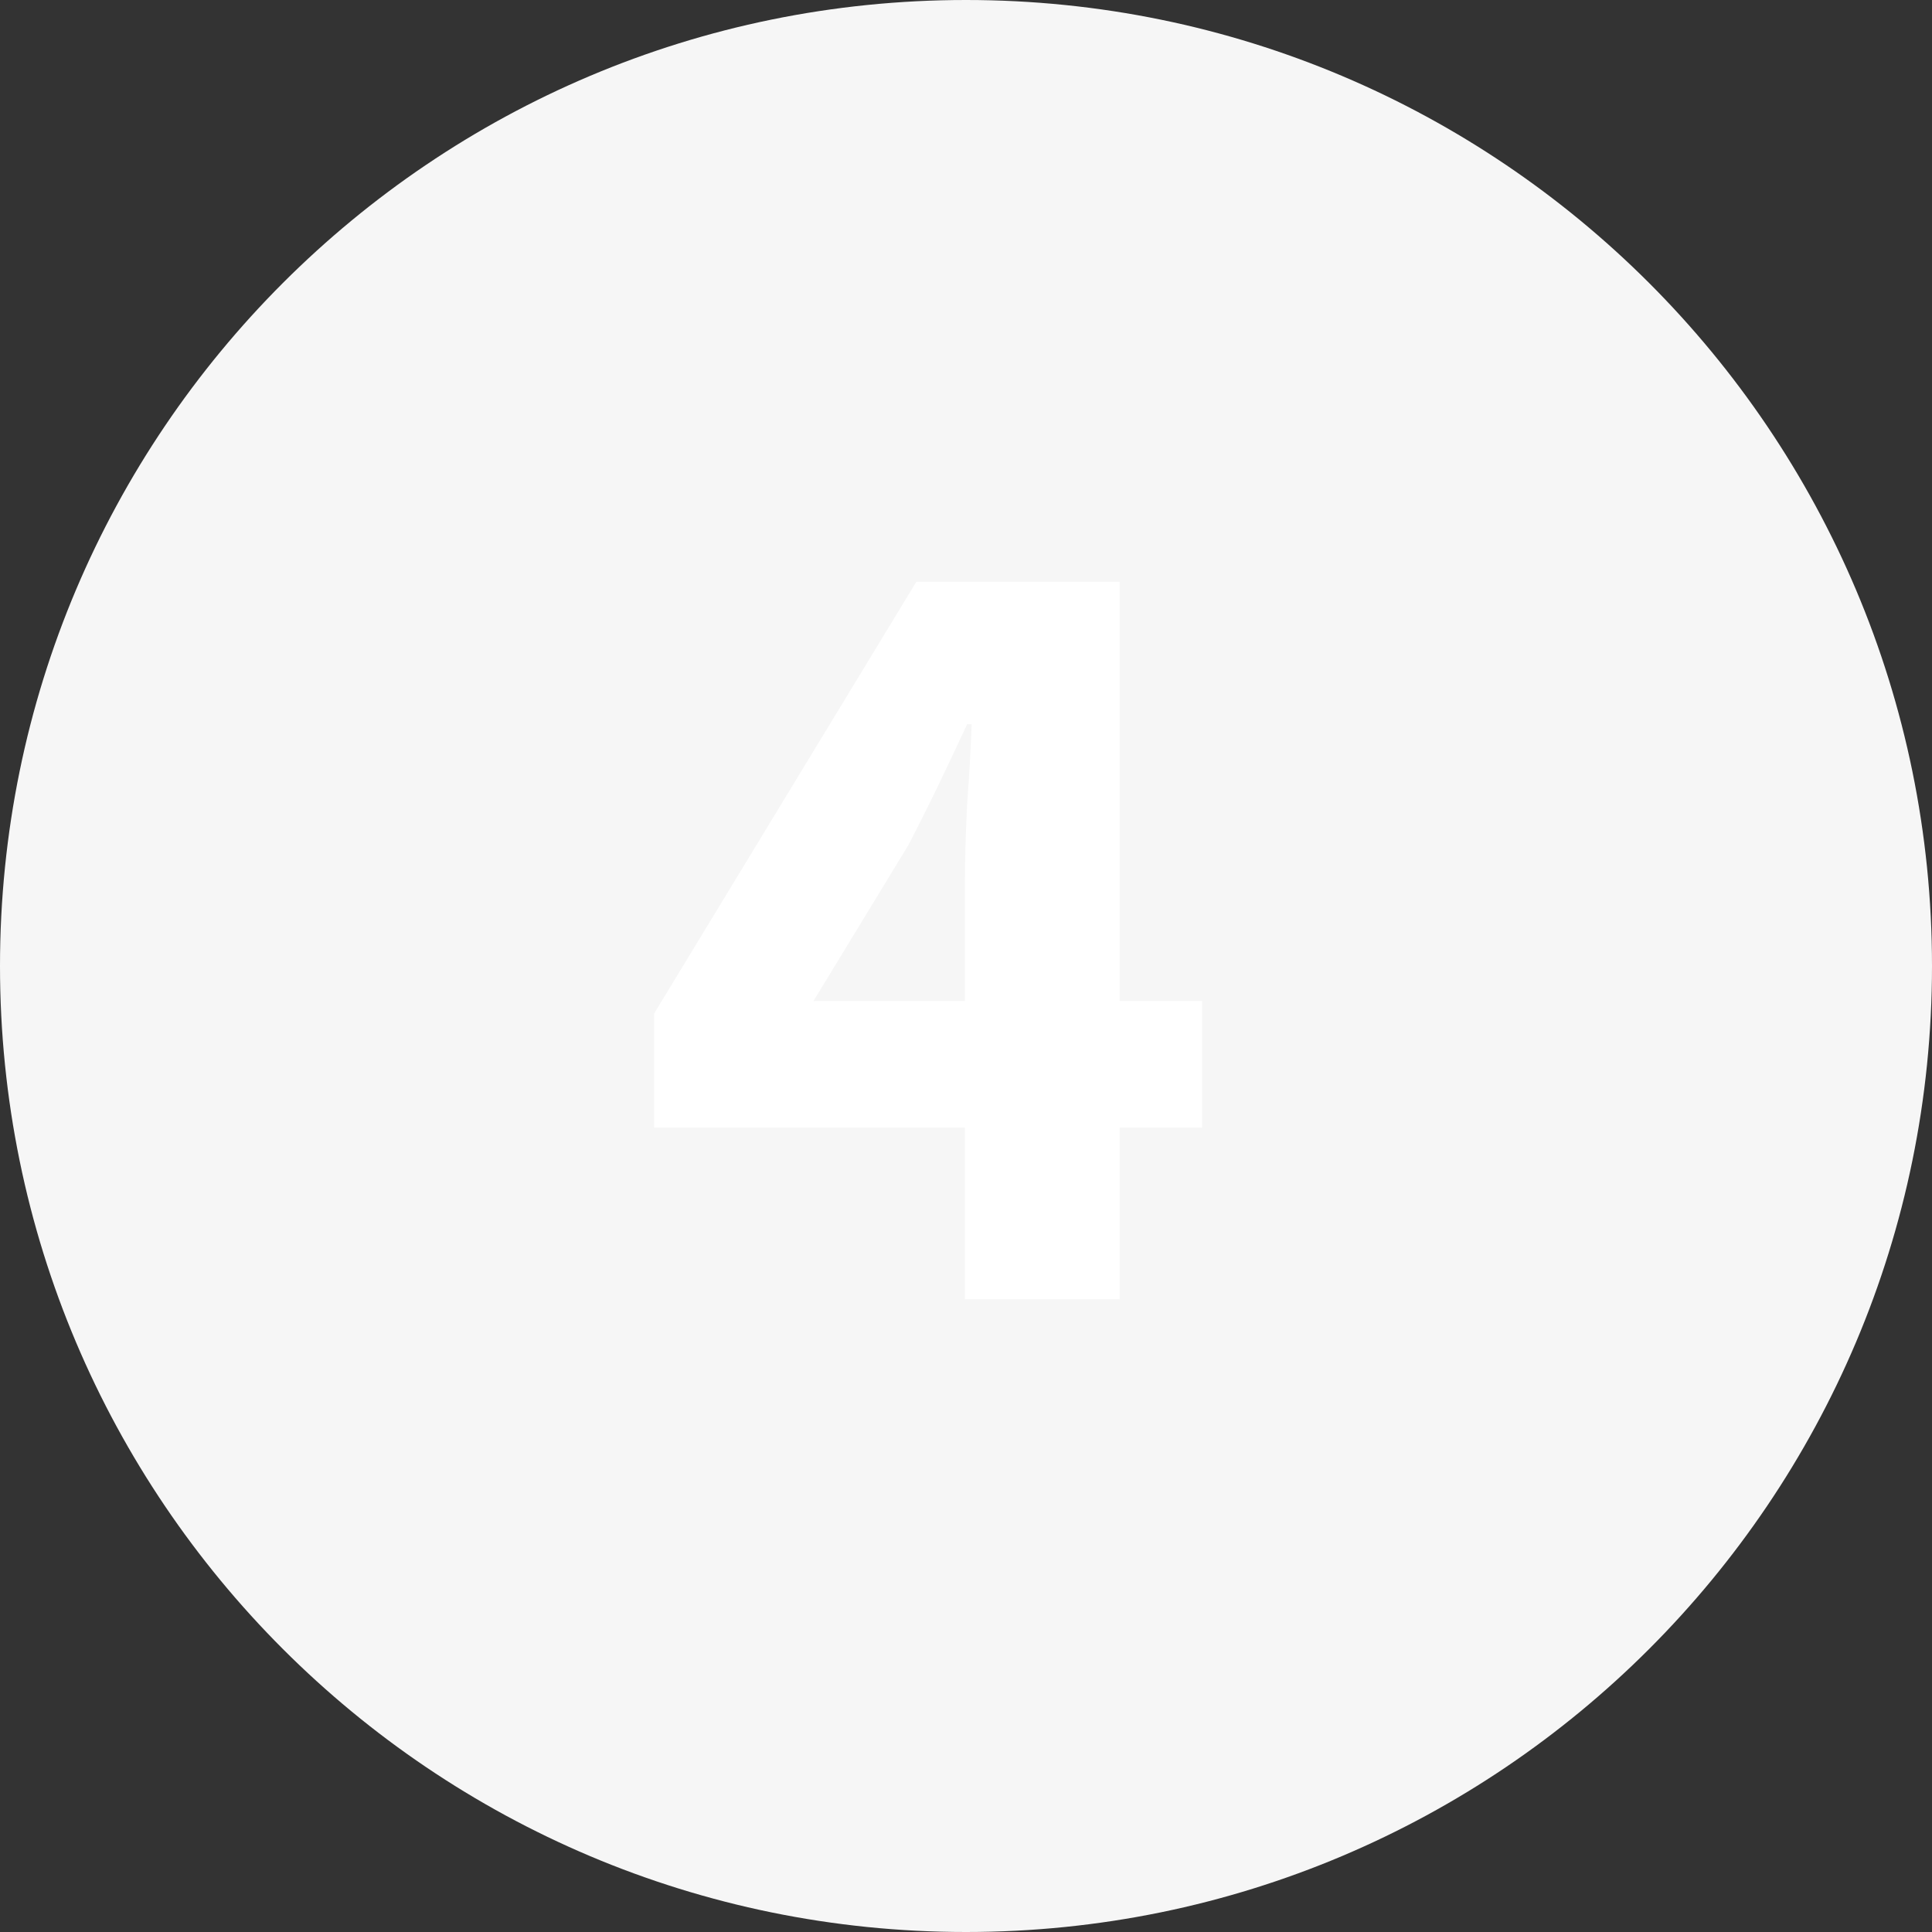
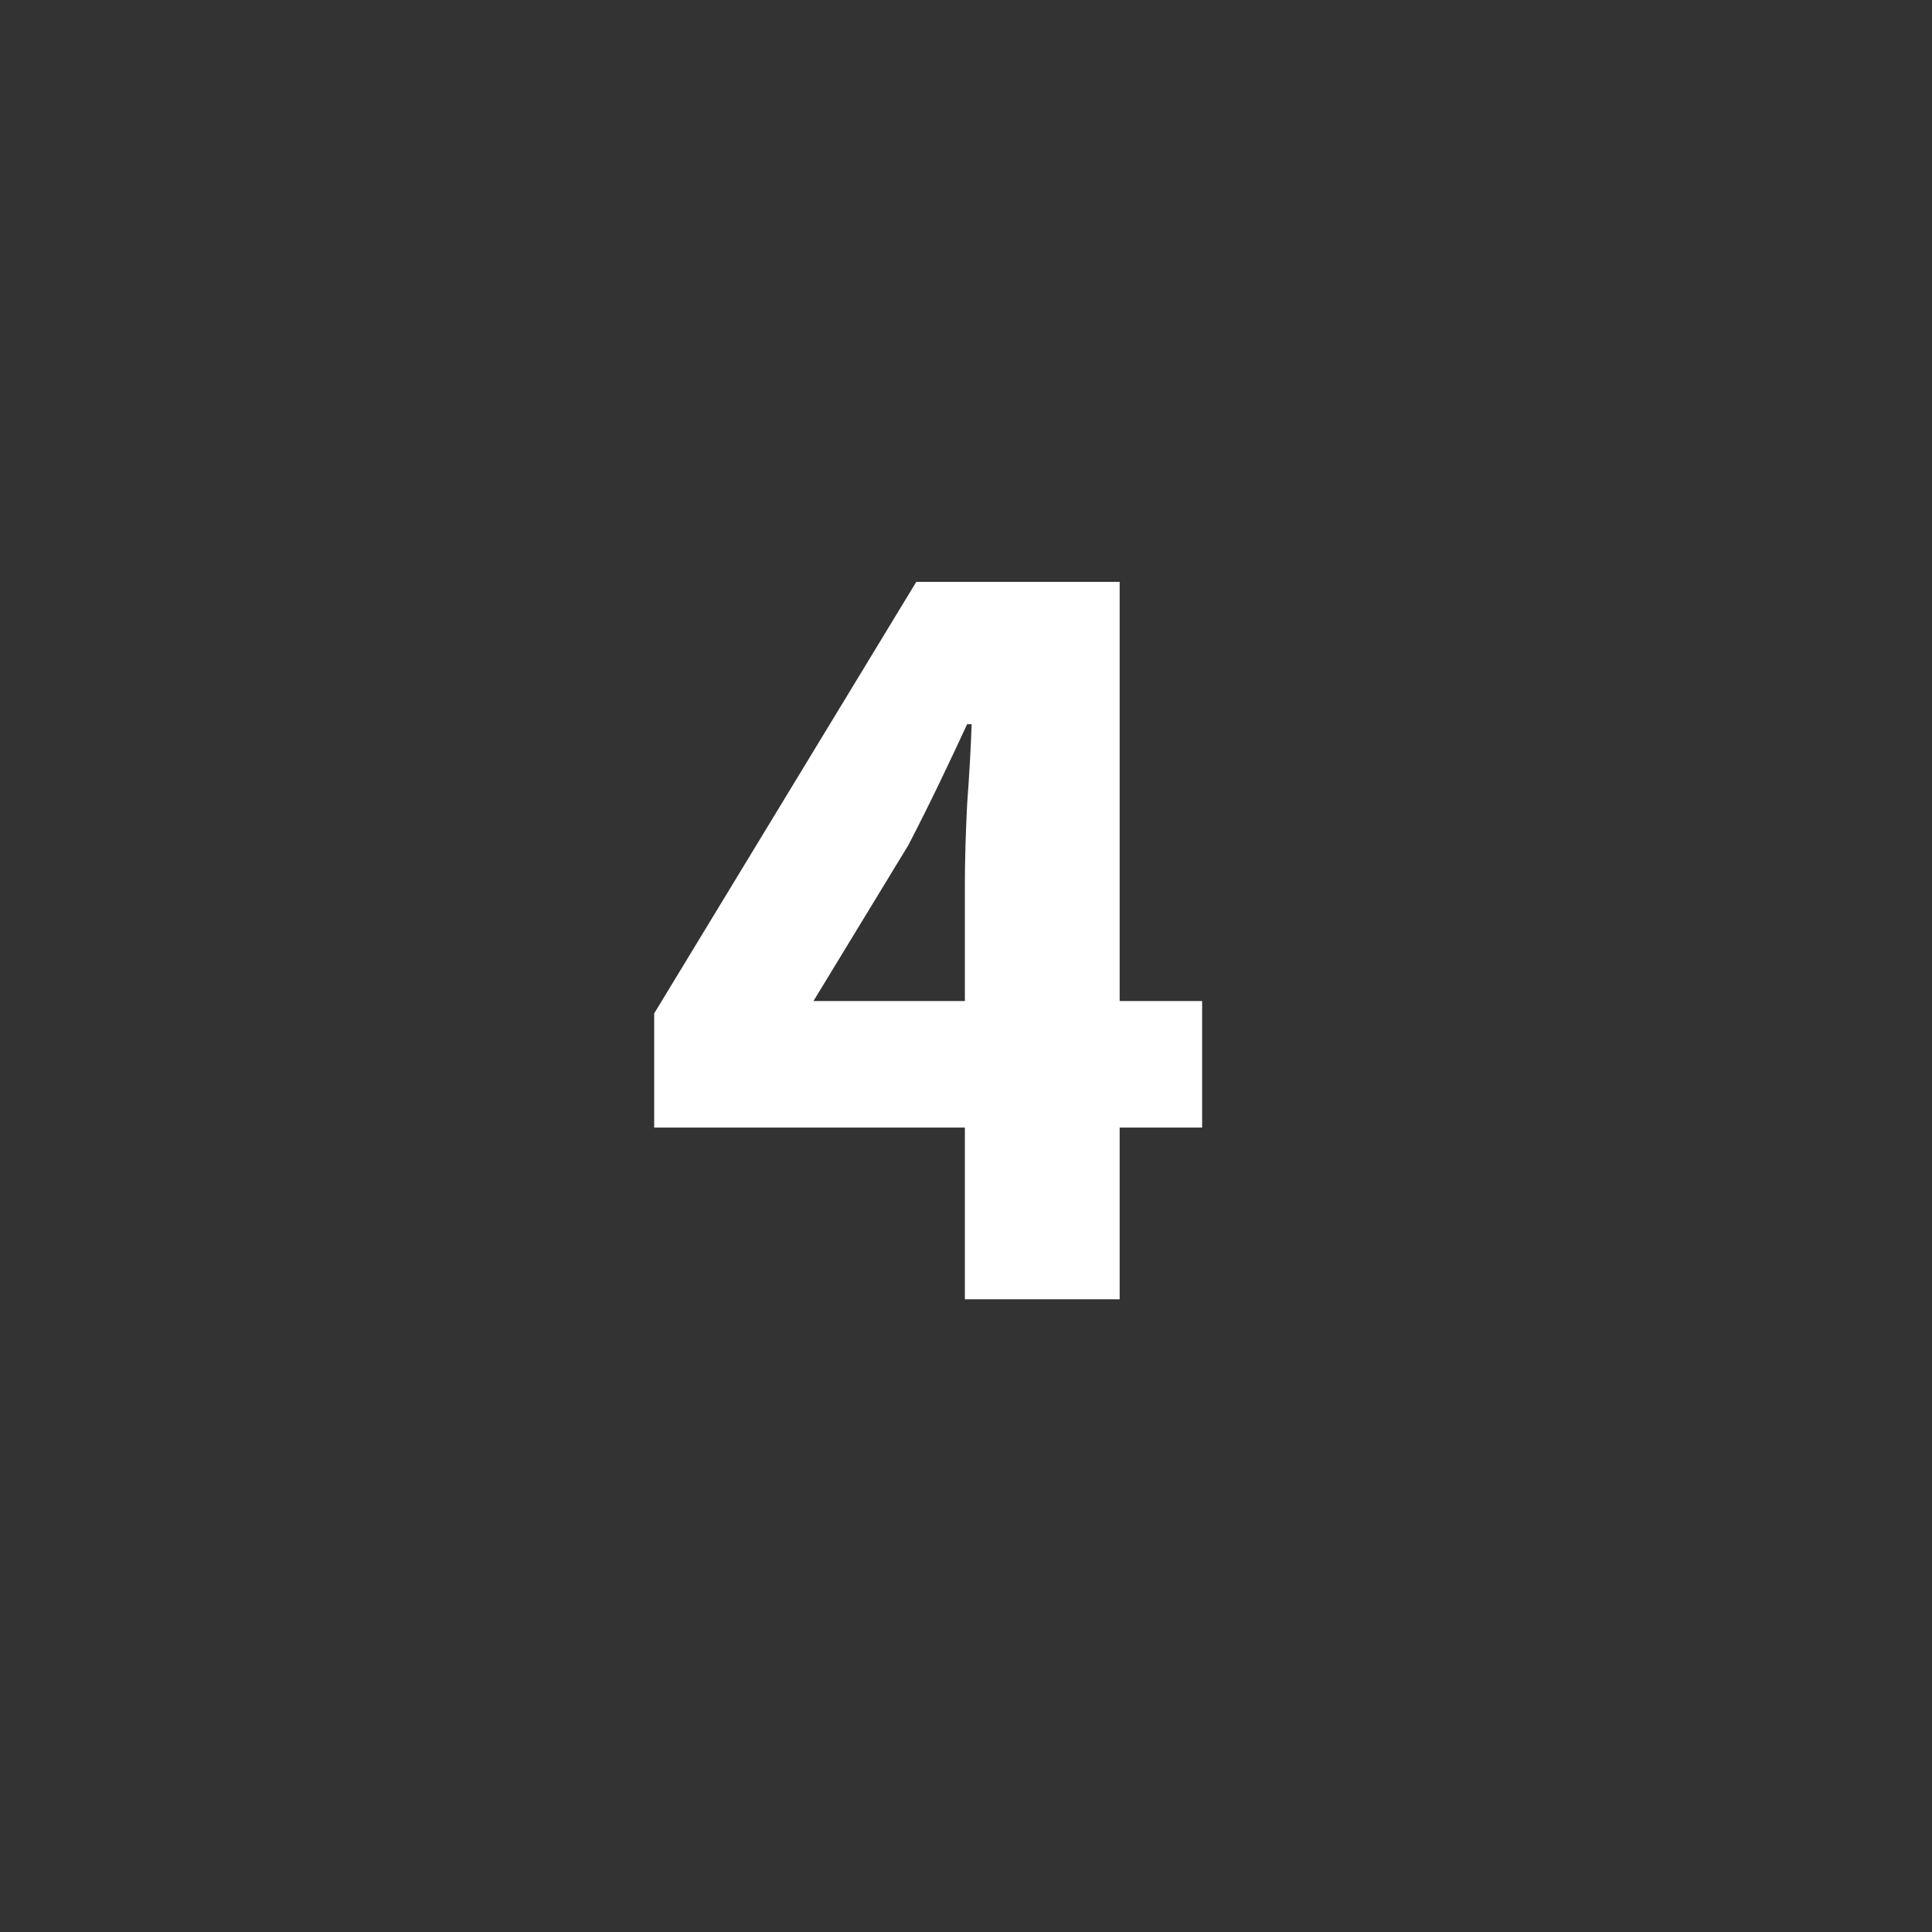
<svg xmlns="http://www.w3.org/2000/svg" width="171" height="171" viewBox="0 0 171 171" fill="none">
  <rect x="0" y="0" width="171" height="171" fill="#333333" stroke="none" />
-   <path d="M85.5 171C132.72 171 171 132.72 171 85.5C171 38.28 132.72 0 85.5 0C38.28 0 0 38.28 0 85.5C0 132.72 38.28 171 85.5 171Z" fill="#F6F6F6" />
  <path d="M72 88.6H85.4V78.3C85.4 76.233 85.467 73.867 85.6 71.2C85.8 68.467 85.933 66.1 86 64.1H85.6C84.8 65.833 83.967 67.6 83.1 69.4C82.233 71.2 81.333 73 80.4 74.8L72 88.6ZM85.4 115V99.8H57.9V89.7L81.1 51.5H99.1V88.6H106.4V99.8H99.1V115H85.4Z" fill="white" />
</svg>